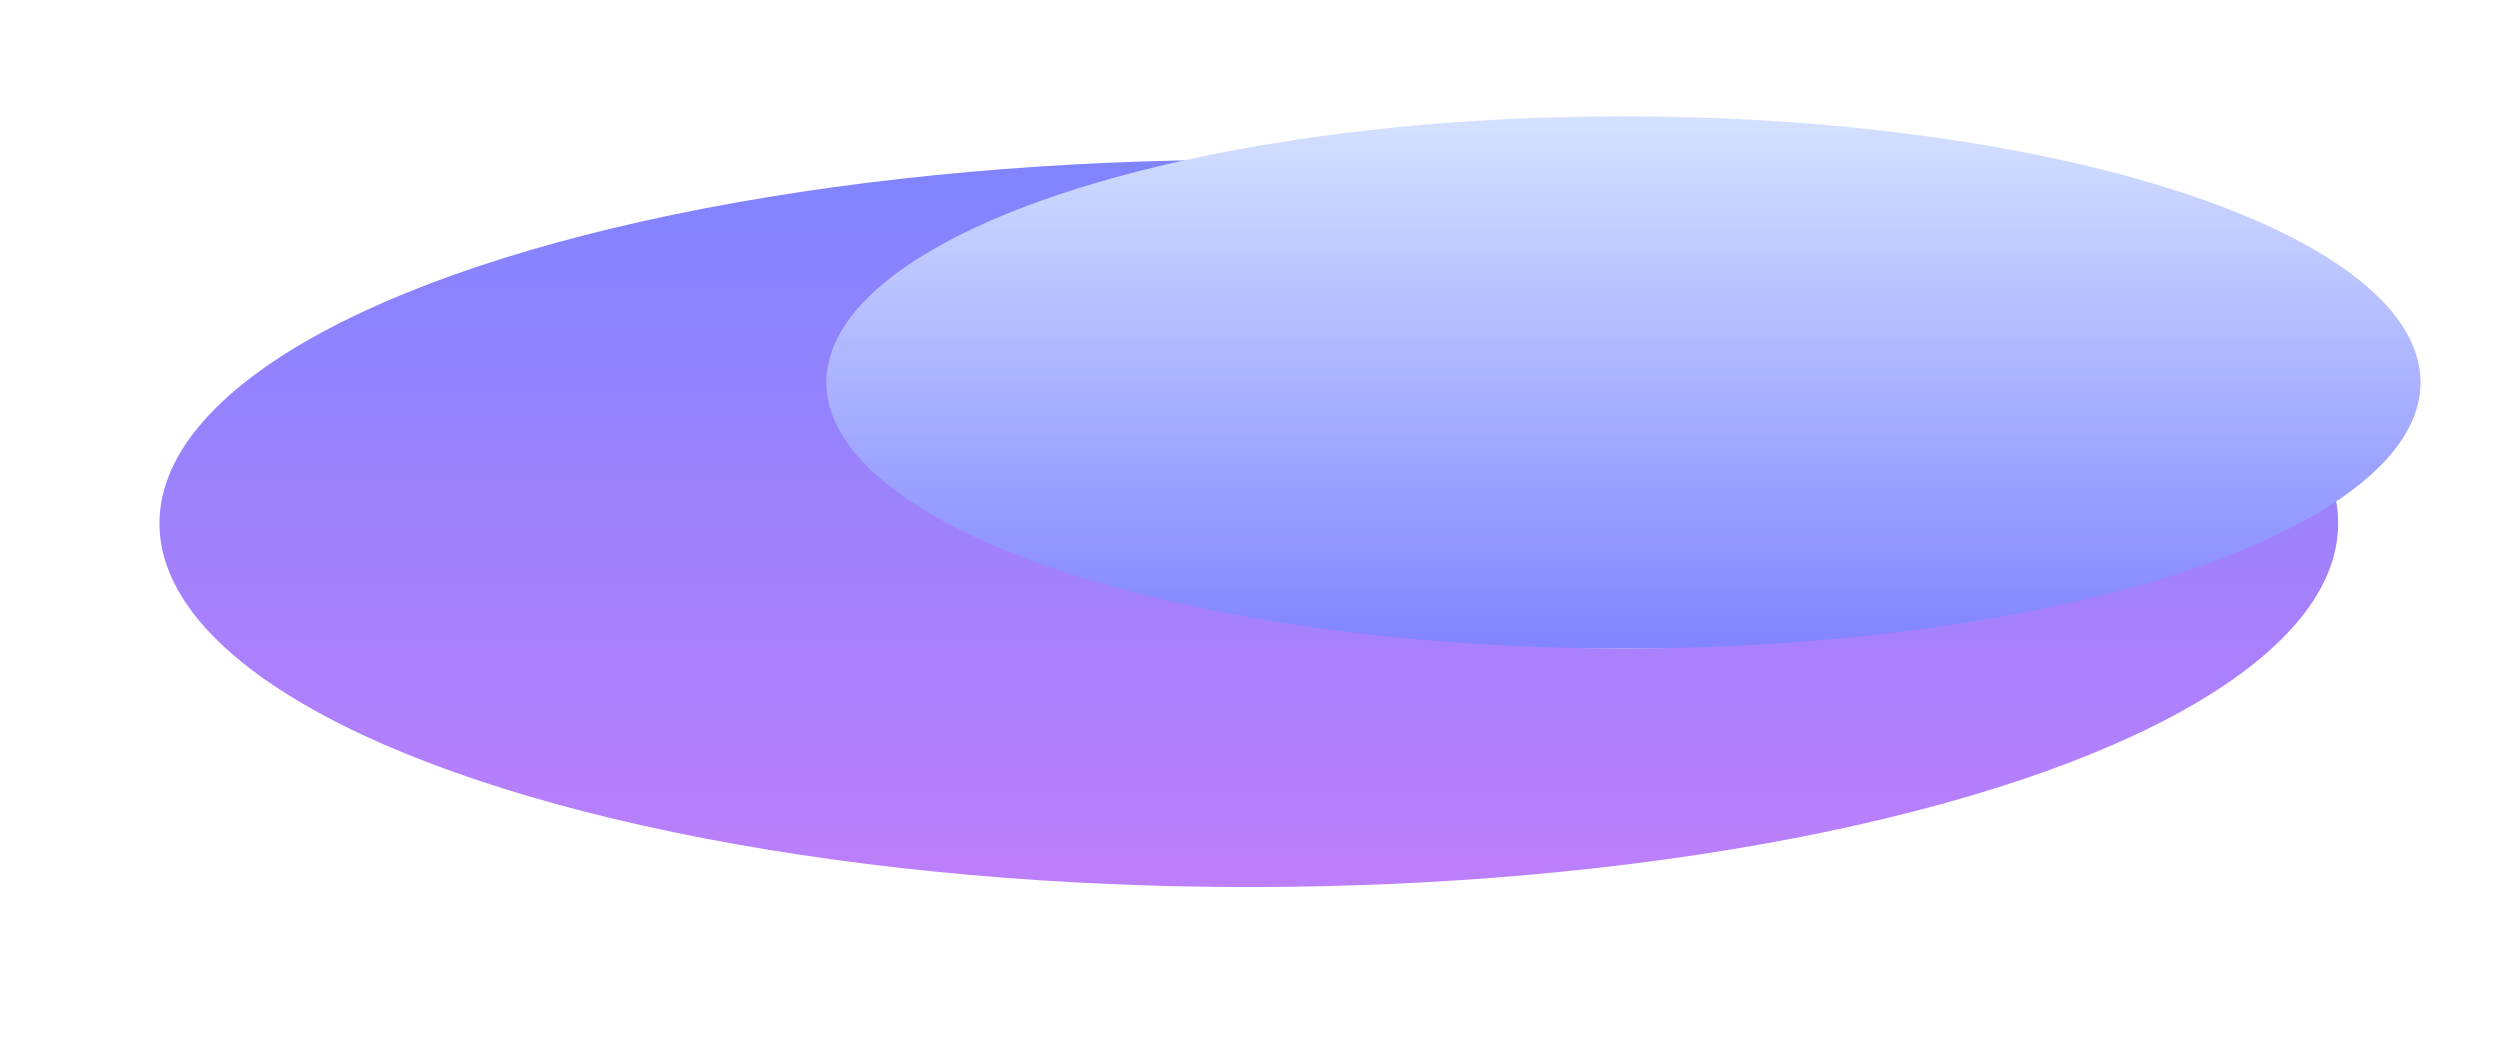
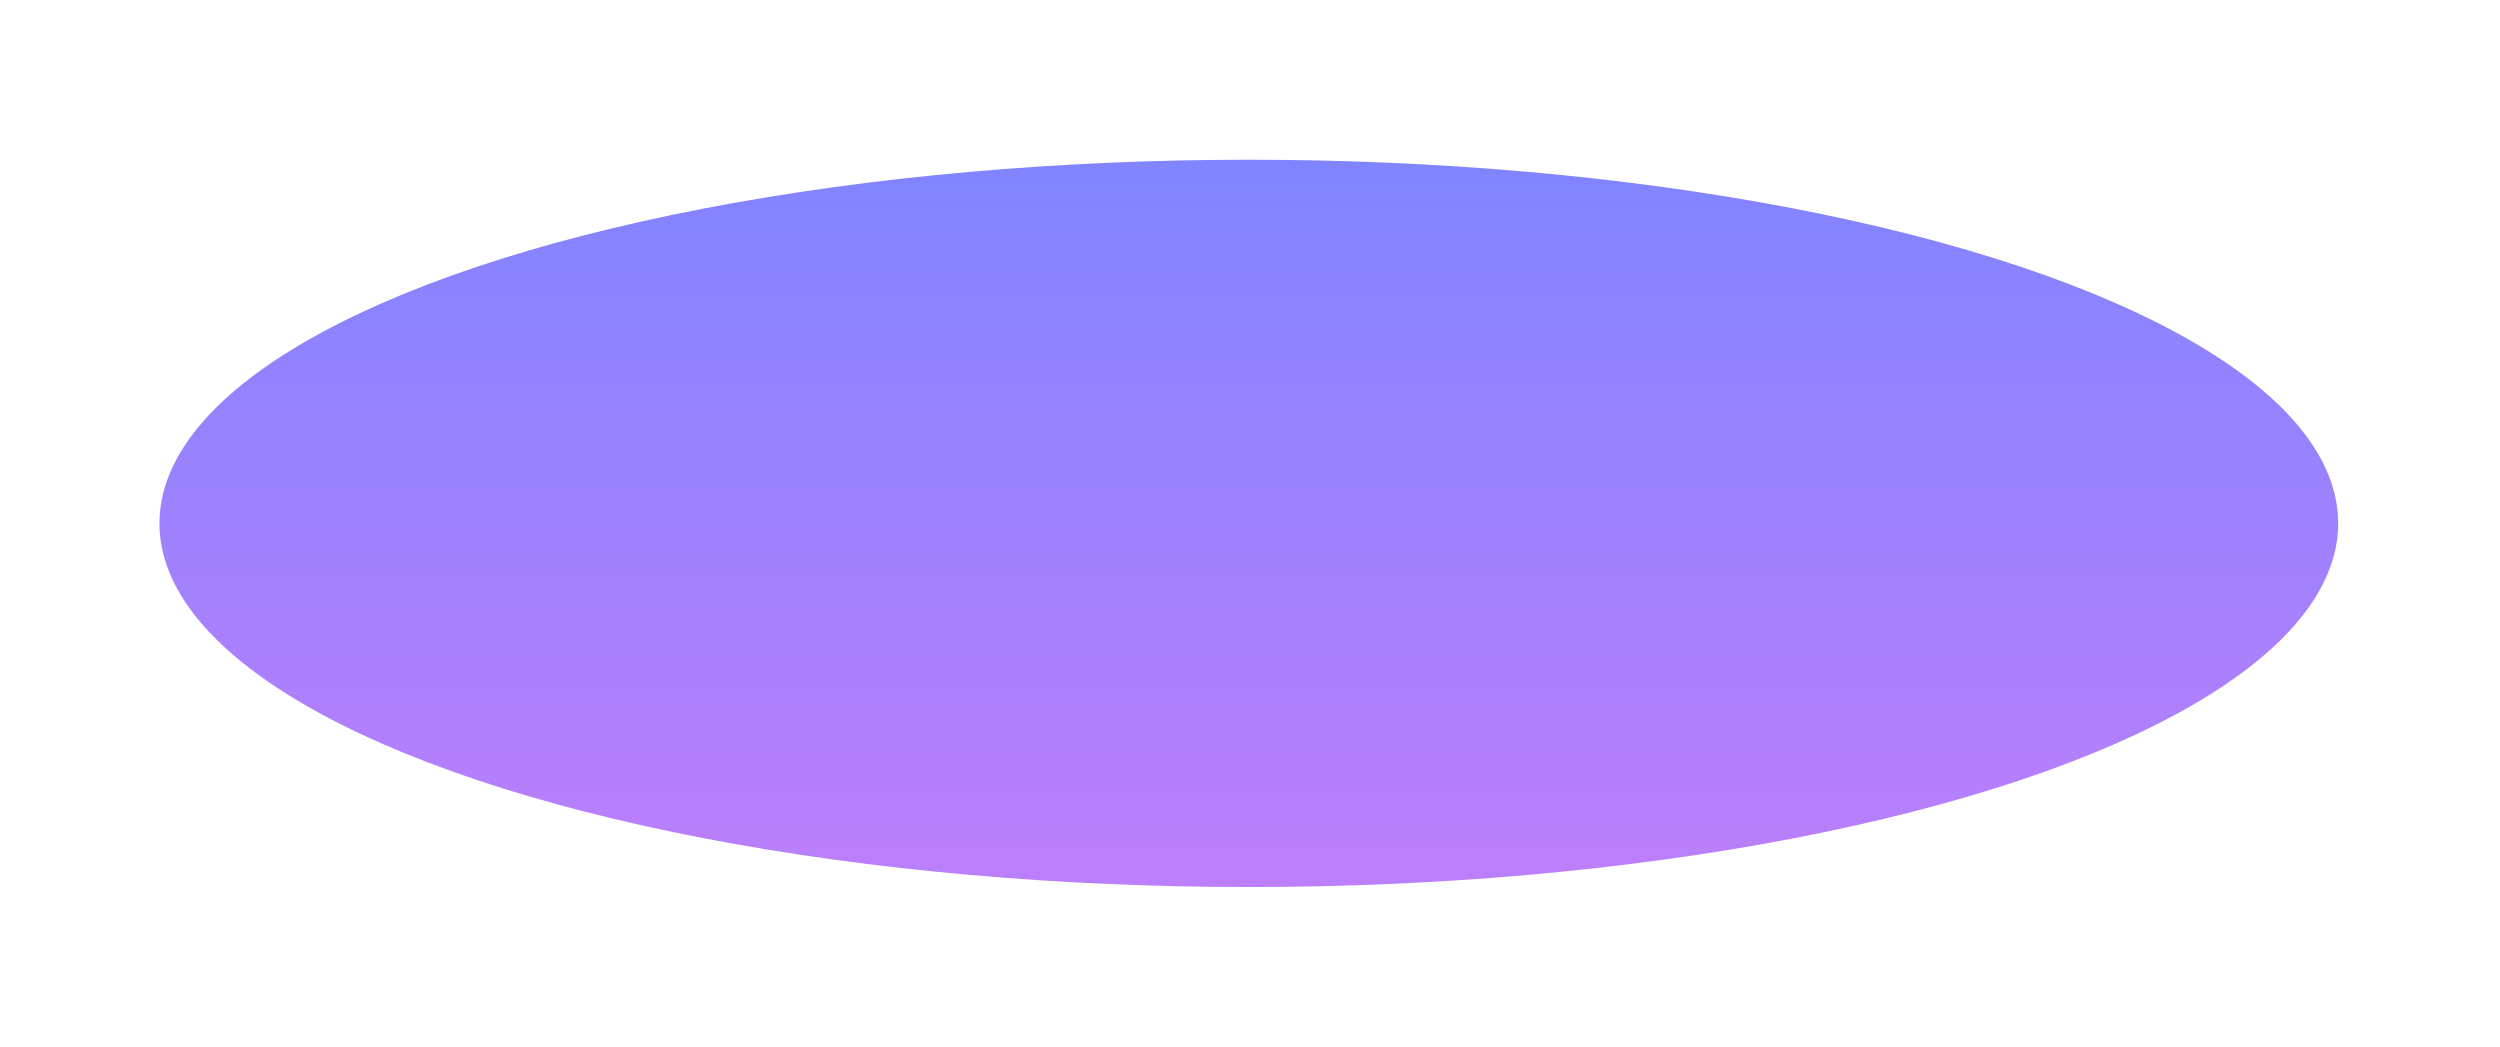
<svg xmlns="http://www.w3.org/2000/svg" fill="none" height="100%" overflow="visible" preserveAspectRatio="none" style="display: block;" viewBox="0 0 1505 630" width="100%">
  <g id="Gradient" opacity="0.6">
    <g filter="url(#filter0_f_0_27851)" id="Eclipse">
      <ellipse cx="751.789" cy="315.082" fill="url(#paint0_linear_0_27851)" rx="655.789" ry="218.918" />
    </g>
    <g filter="url(#filter1_f_0_27851)" id="Planet">
-       <ellipse cx="977.316" cy="230.184" fill="url(#paint1_linear_0_27851)" rx="479.846" ry="160.184" />
-     </g>
+       </g>
  </g>
  <defs>
    <filter color-interpolation-filters="sRGB" filterUnits="userSpaceOnUse" height="629.086" id="filter0_f_0_27851" width="1502.83" x="0.375" y="0.539">
      <feFlood flood-opacity="0" result="BackgroundImageFix" />
      <feBlend in="SourceGraphic" in2="BackgroundImageFix" mode="normal" result="shape" />
      <feGaussianBlur result="effect1_foregroundBlur_0_27851" stdDeviation="47.812" />
    </filter>
    <filter color-interpolation-filters="sRGB" filterUnits="userSpaceOnUse" height="415.993" id="filter1_f_0_27851" width="1055.32" x="449.658" y="22.188">
      <feFlood flood-opacity="0" result="BackgroundImageFix" />
      <feBlend in="SourceGraphic" in2="BackgroundImageFix" mode="normal" result="shape" />
      <feGaussianBlur result="effect1_foregroundBlur_0_27851" stdDeviation="23.906" />
    </filter>
    <linearGradient gradientUnits="userSpaceOnUse" id="paint0_linear_0_27851" x1="751.789" x2="751.789" y1="96.164" y2="534">
      <stop stop-color="#2C32FF" />
      <stop offset="1" stop-color="#9129F9" />
    </linearGradient>
    <linearGradient gradientUnits="userSpaceOnUse" id="paint1_linear_0_27851" x1="977.316" x2="977.316" y1="70" y2="390.368">
      <stop stop-color="#B8CDFF" />
      <stop offset="1" stop-color="#2C32FF" />
      <stop offset="1" stop-color="#87A5FC" />
    </linearGradient>
  </defs>
</svg>